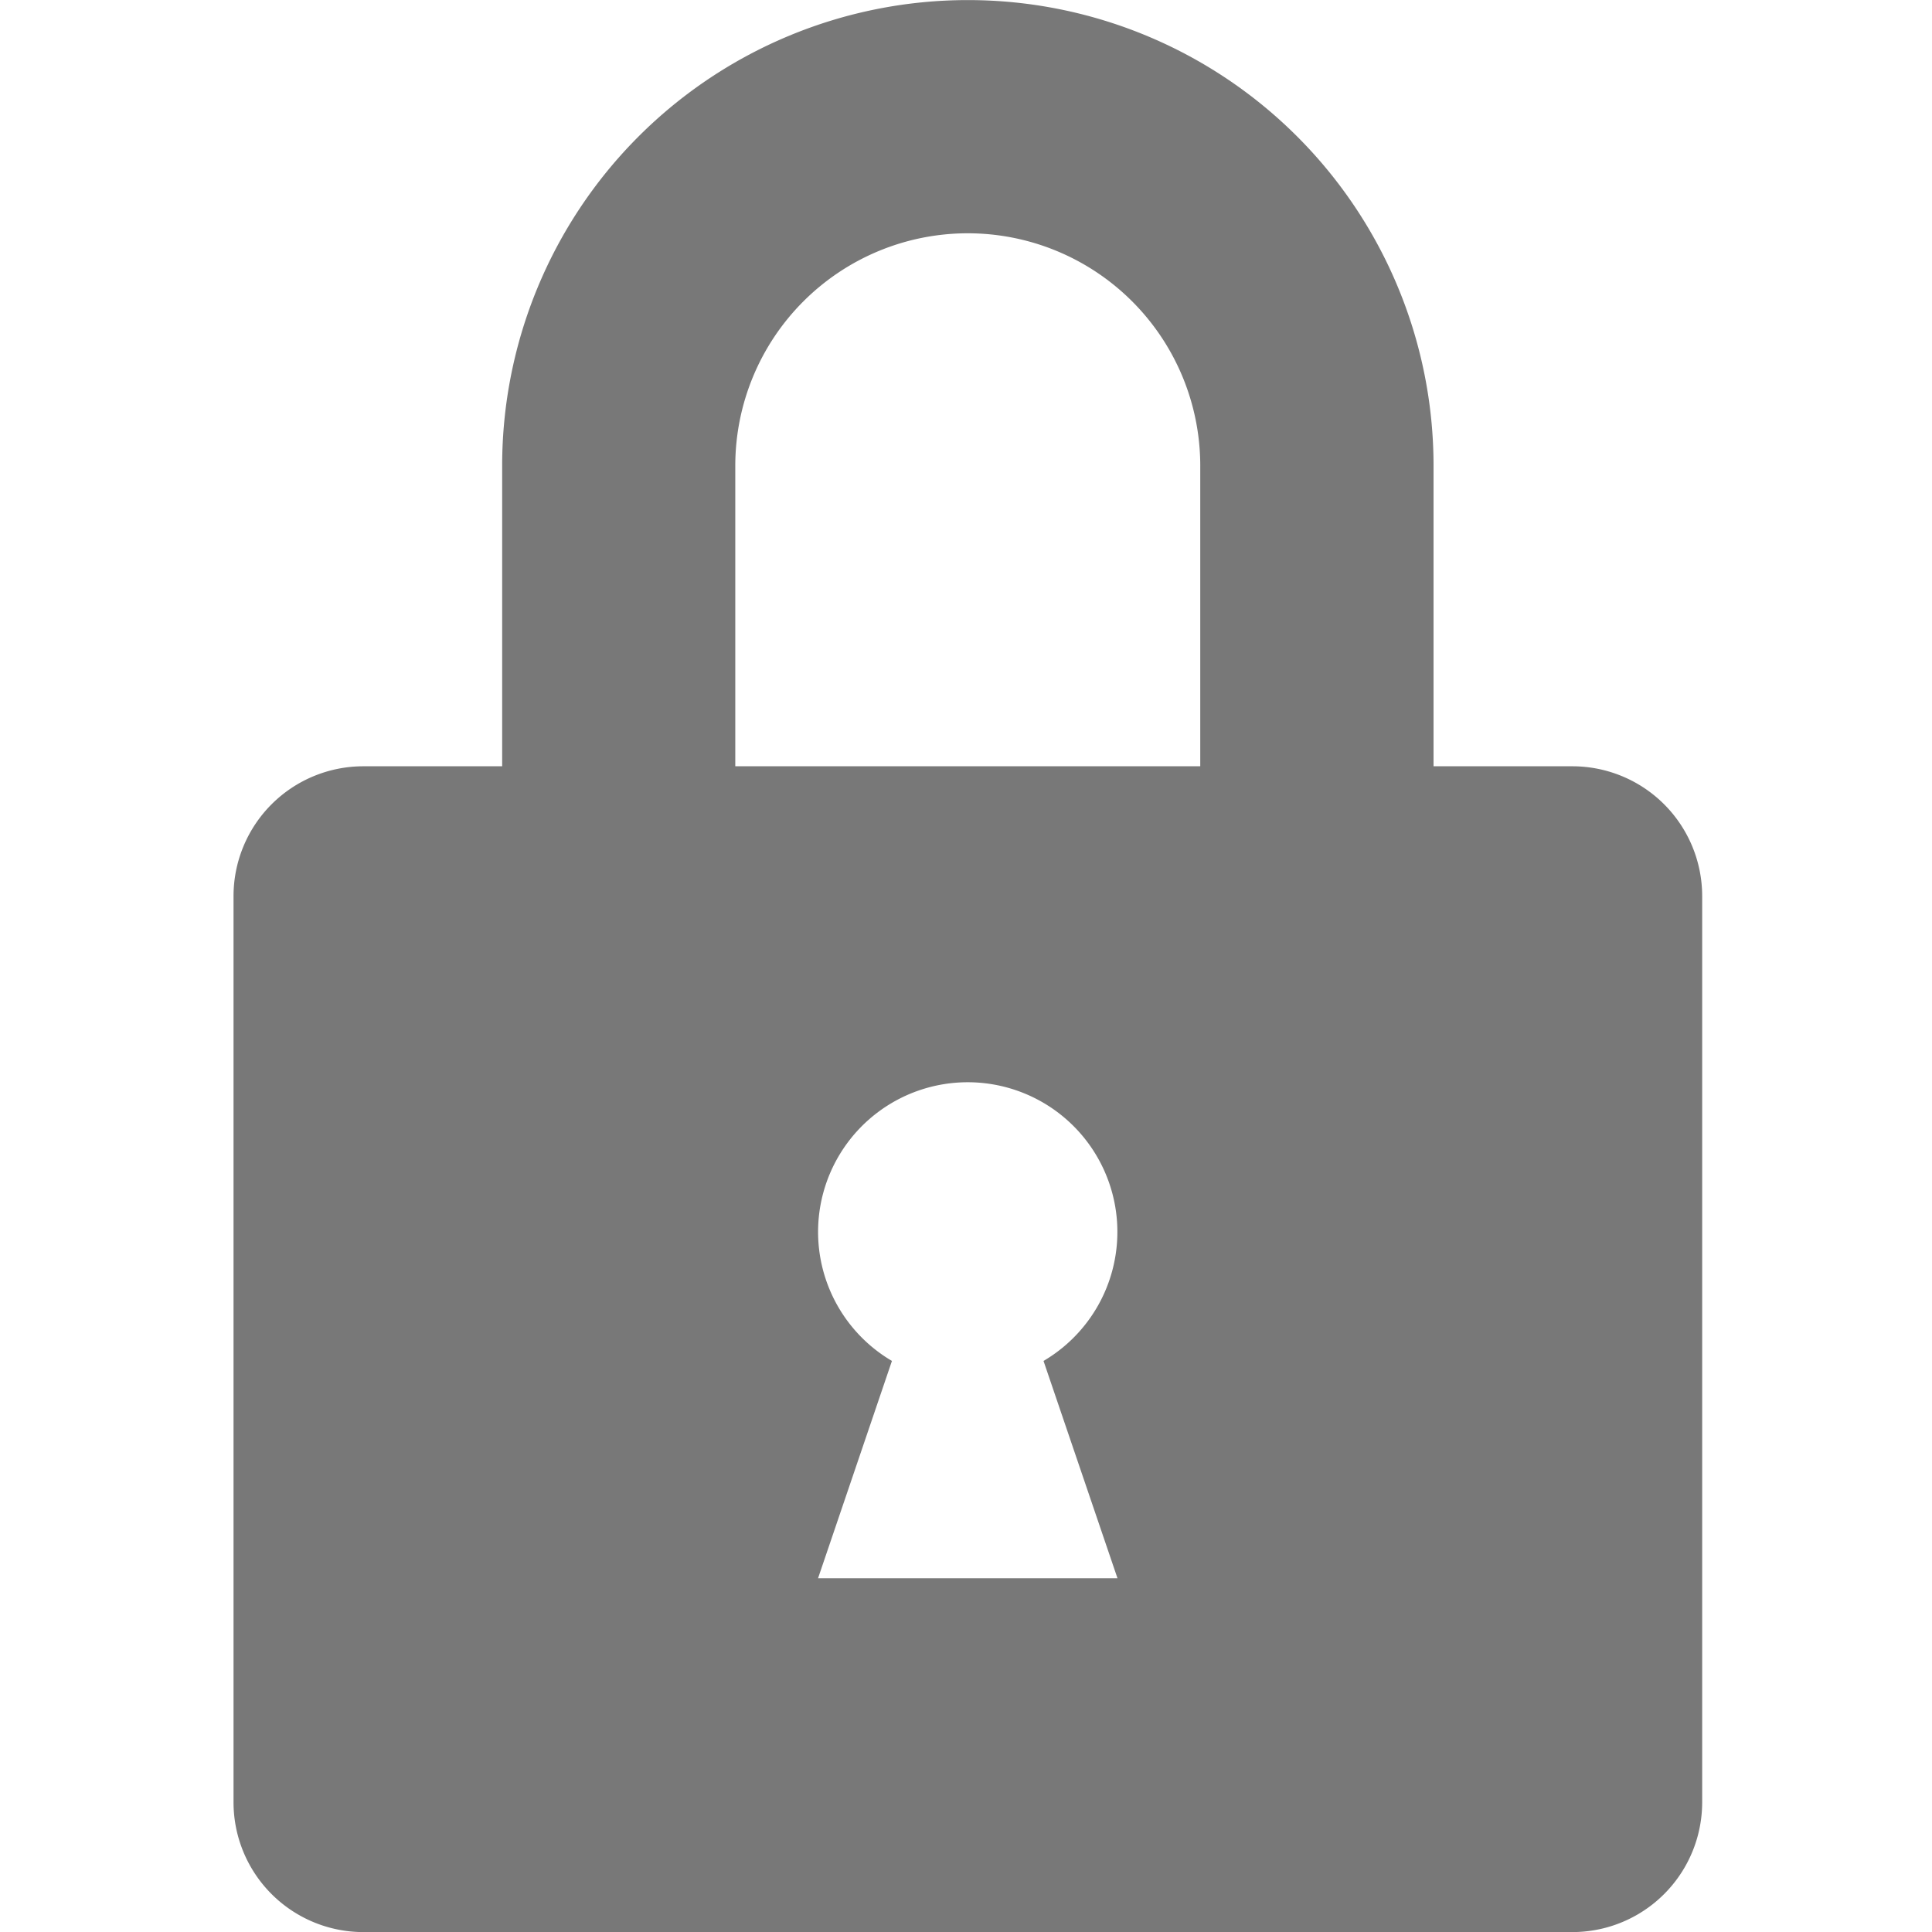
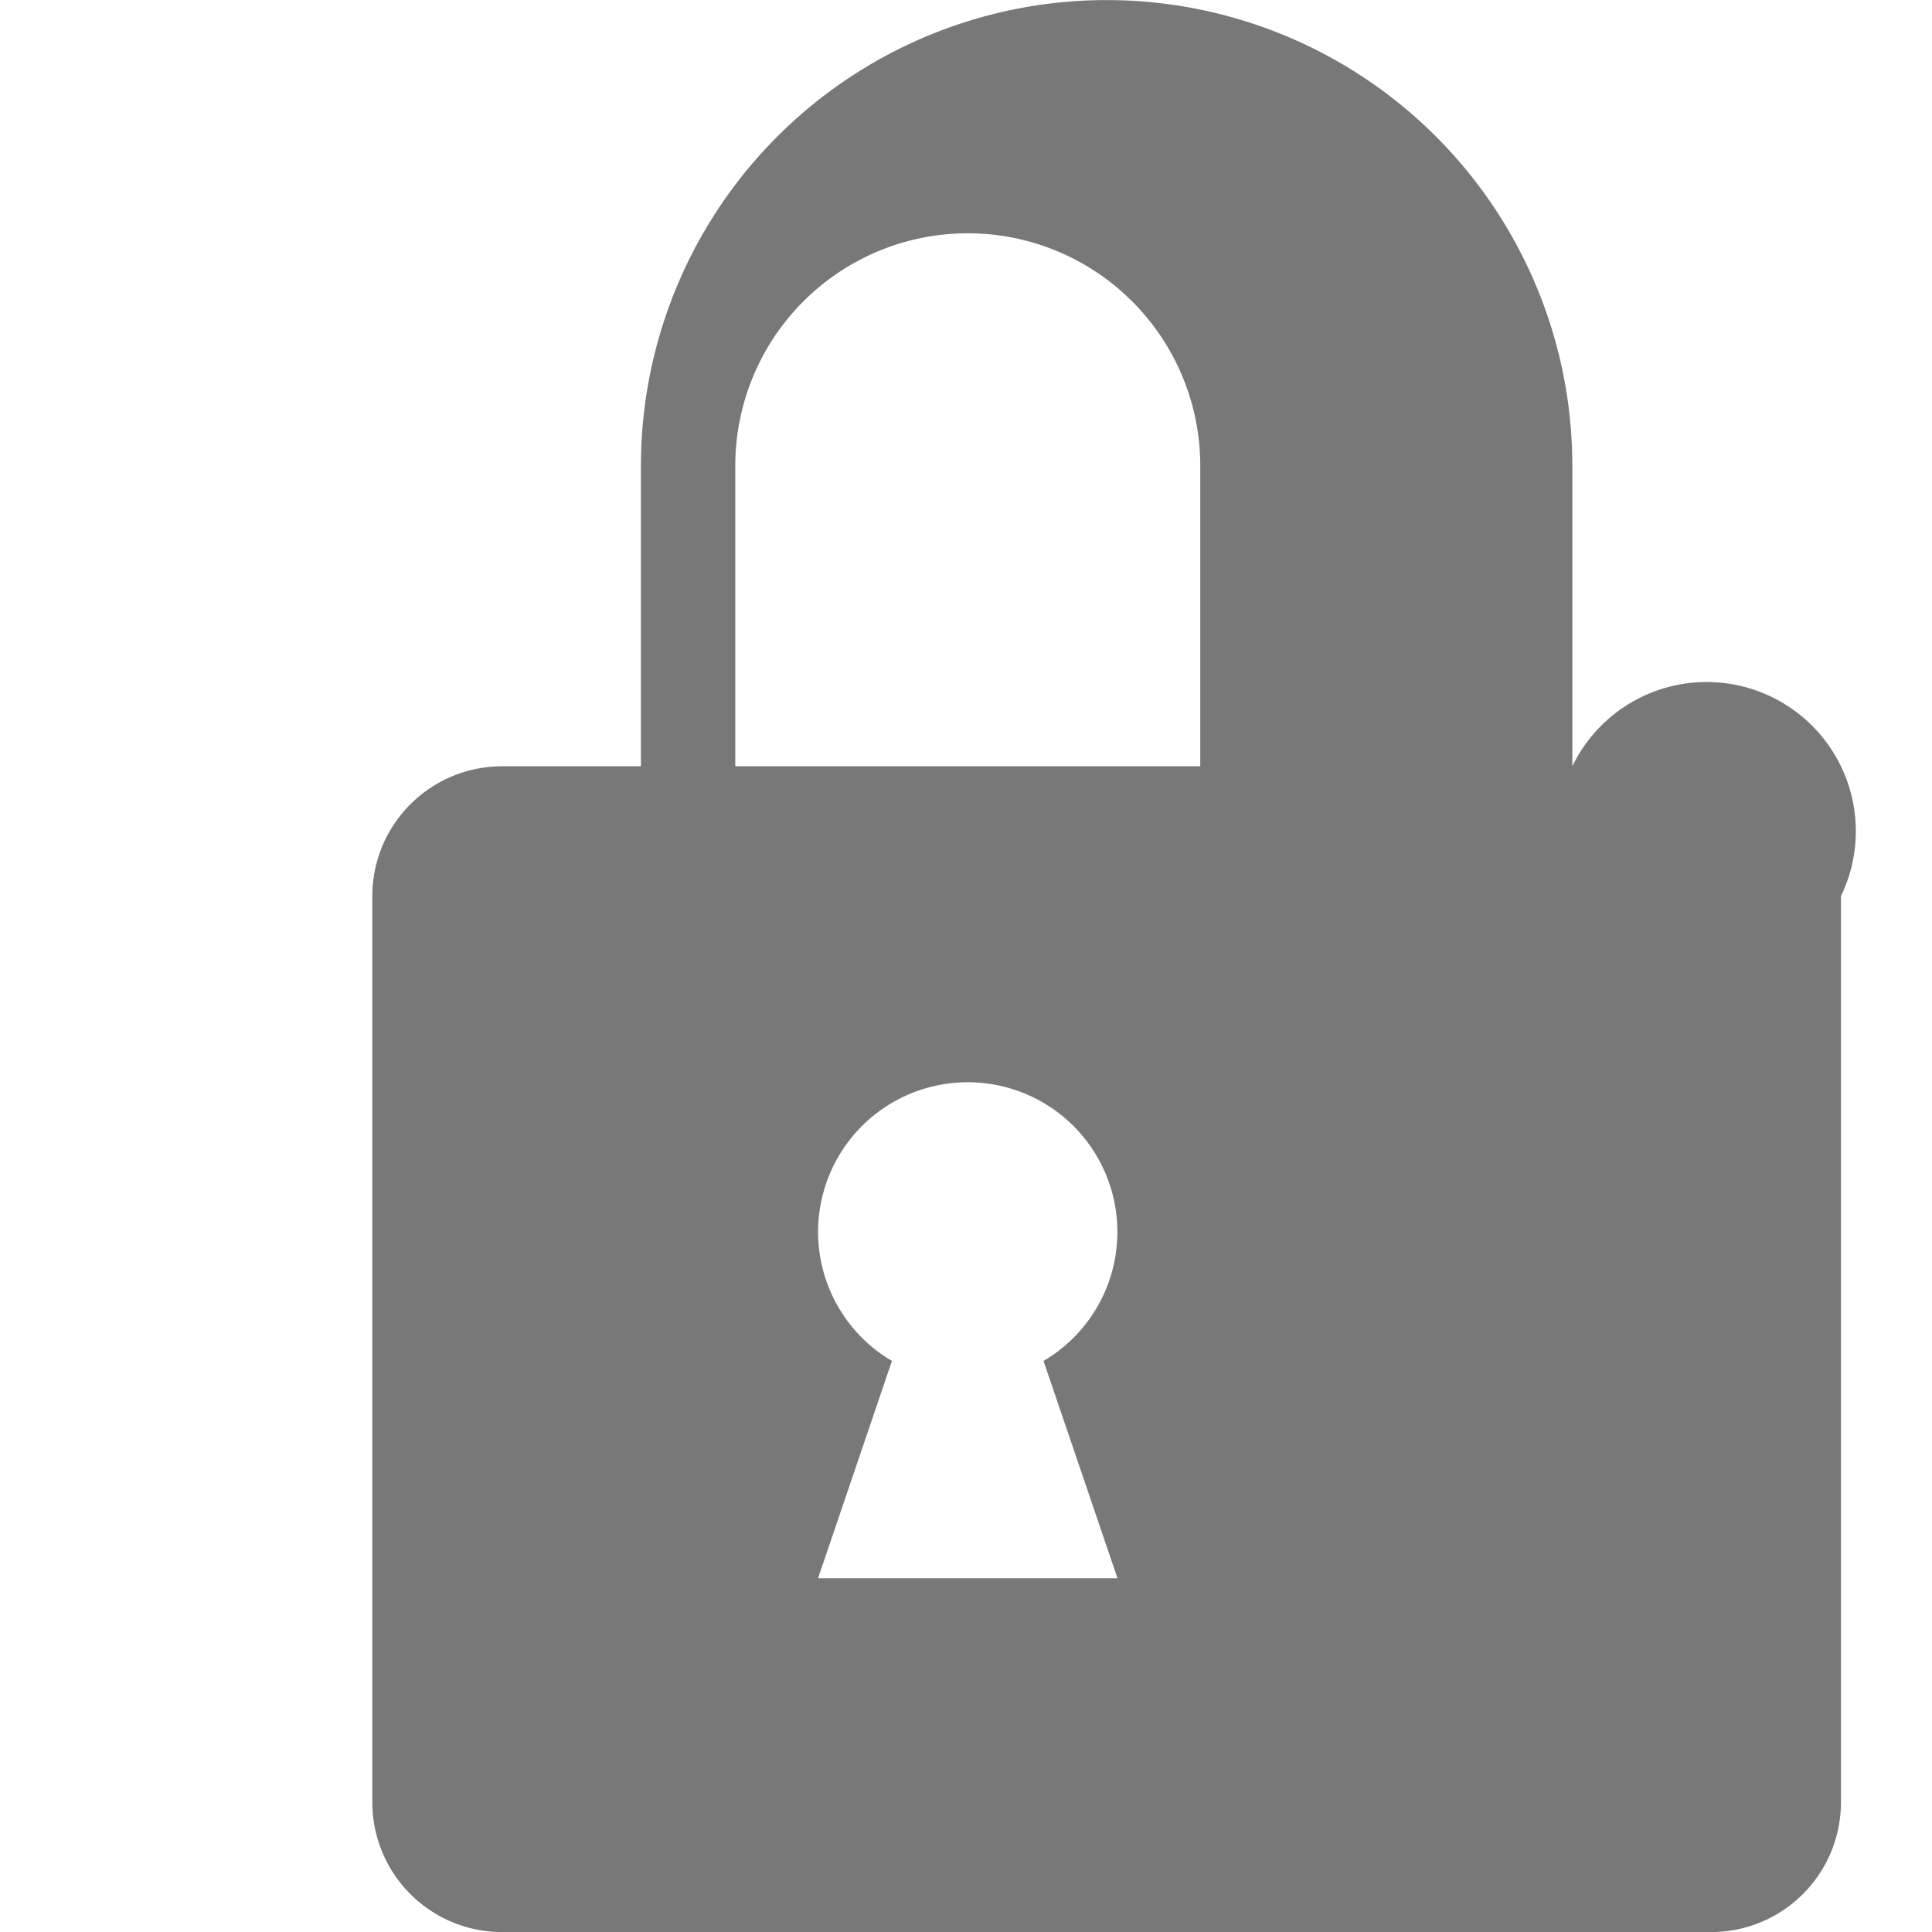
<svg xmlns="http://www.w3.org/2000/svg" width="24" height="24" viewBox="0 0 24 24">
  <g id="그룹_135" data-name="그룹 135" transform="translate(-951.055 -457.208)">
-     <rect id="사각형_10" data-name="사각형 10" width="24" height="24" transform="translate(951.055 457.209)" fill="none" />
-     <path id="패스_31" data-name="패스 31" d="M970.084,466.88h-1.724v-3.733a5.785,5.785,0,0,0-11.57,0v3.733h-1.724a1.613,1.613,0,0,0-1.613,1.613v11.256a1.613,1.613,0,0,0,1.613,1.613h15.018a1.613,1.613,0,0,0,1.613-1.613V468.493A1.613,1.613,0,0,0,970.084,466.88Zm-5.65,10.087h-3.72l.918-2.7a1.859,1.859,0,1,1,1.883,0Zm1.028-10.087h-5.776v-3.733a2.888,2.888,0,0,1,5.776,0Z" transform="translate(0.503 -0.153)" fill="#787878" />
+     <path id="패스_31" data-name="패스 31" d="M970.084,466.88v-3.733a5.785,5.785,0,0,0-11.57,0v3.733h-1.724a1.613,1.613,0,0,0-1.613,1.613v11.256a1.613,1.613,0,0,0,1.613,1.613h15.018a1.613,1.613,0,0,0,1.613-1.613V468.493A1.613,1.613,0,0,0,970.084,466.88Zm-5.65,10.087h-3.72l.918-2.7a1.859,1.859,0,1,1,1.883,0Zm1.028-10.087h-5.776v-3.733a2.888,2.888,0,0,1,5.776,0Z" transform="translate(0.503 -0.153)" fill="#787878" />
  </g>
</svg>